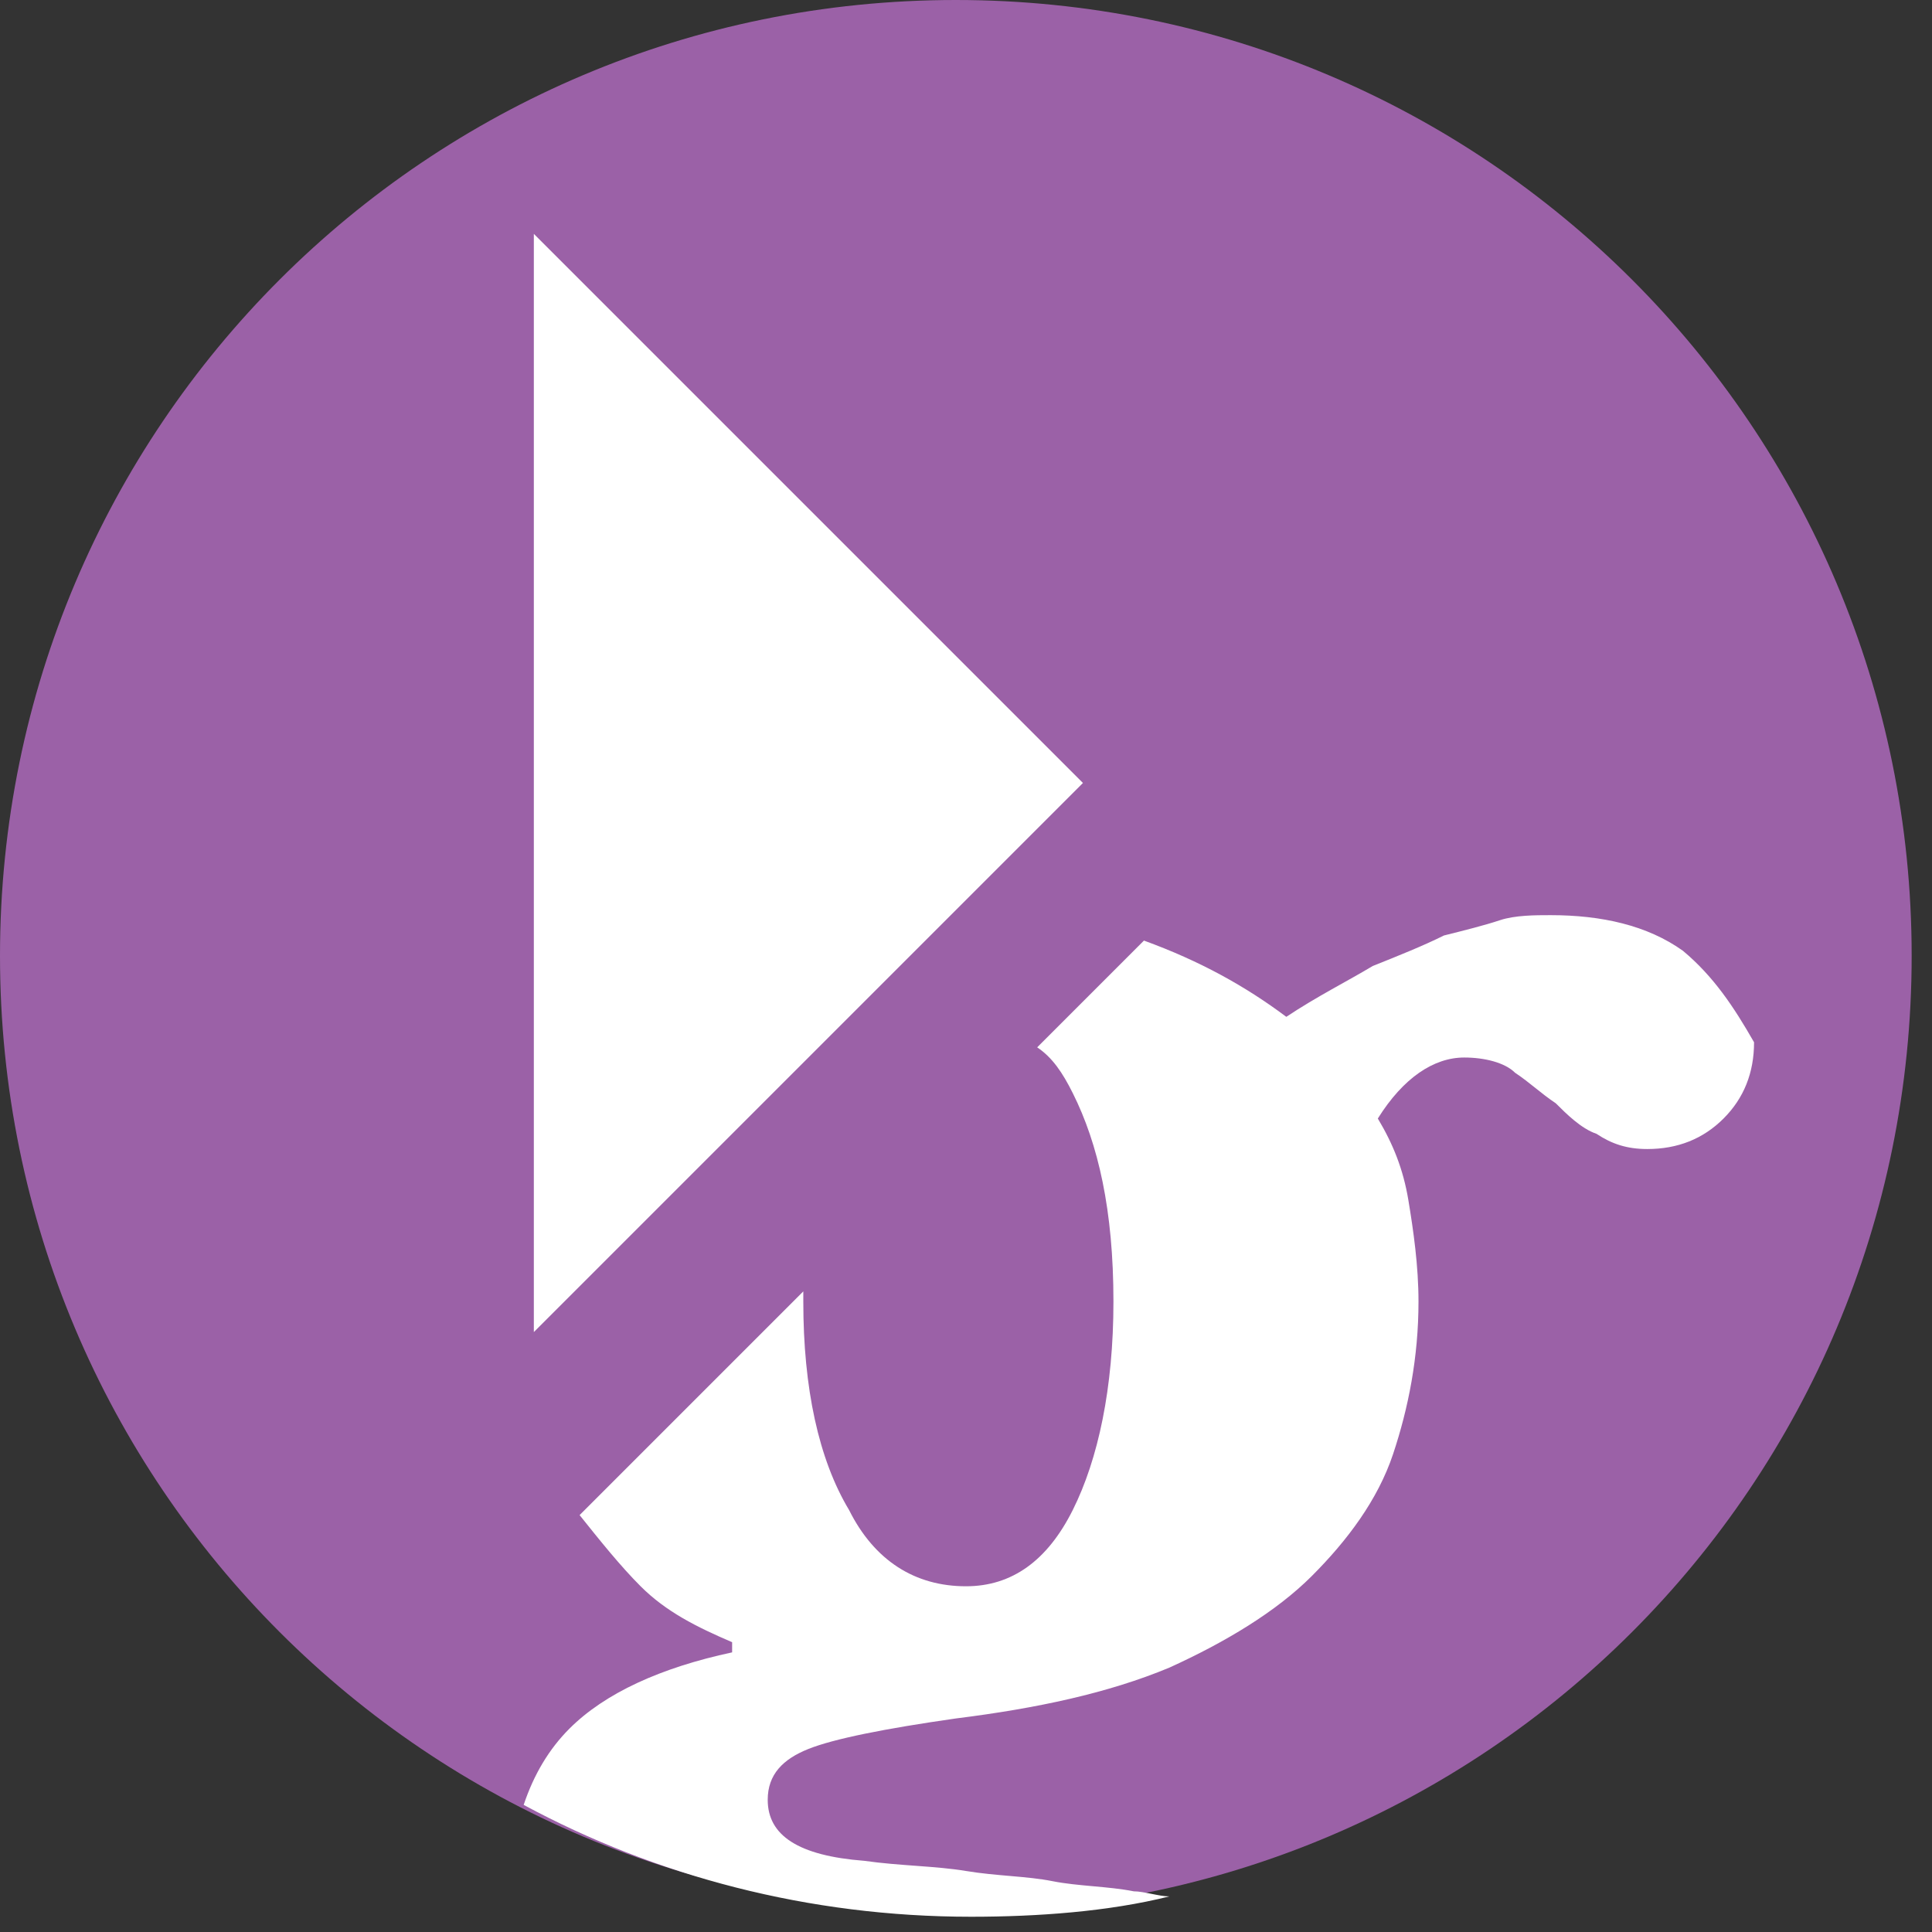
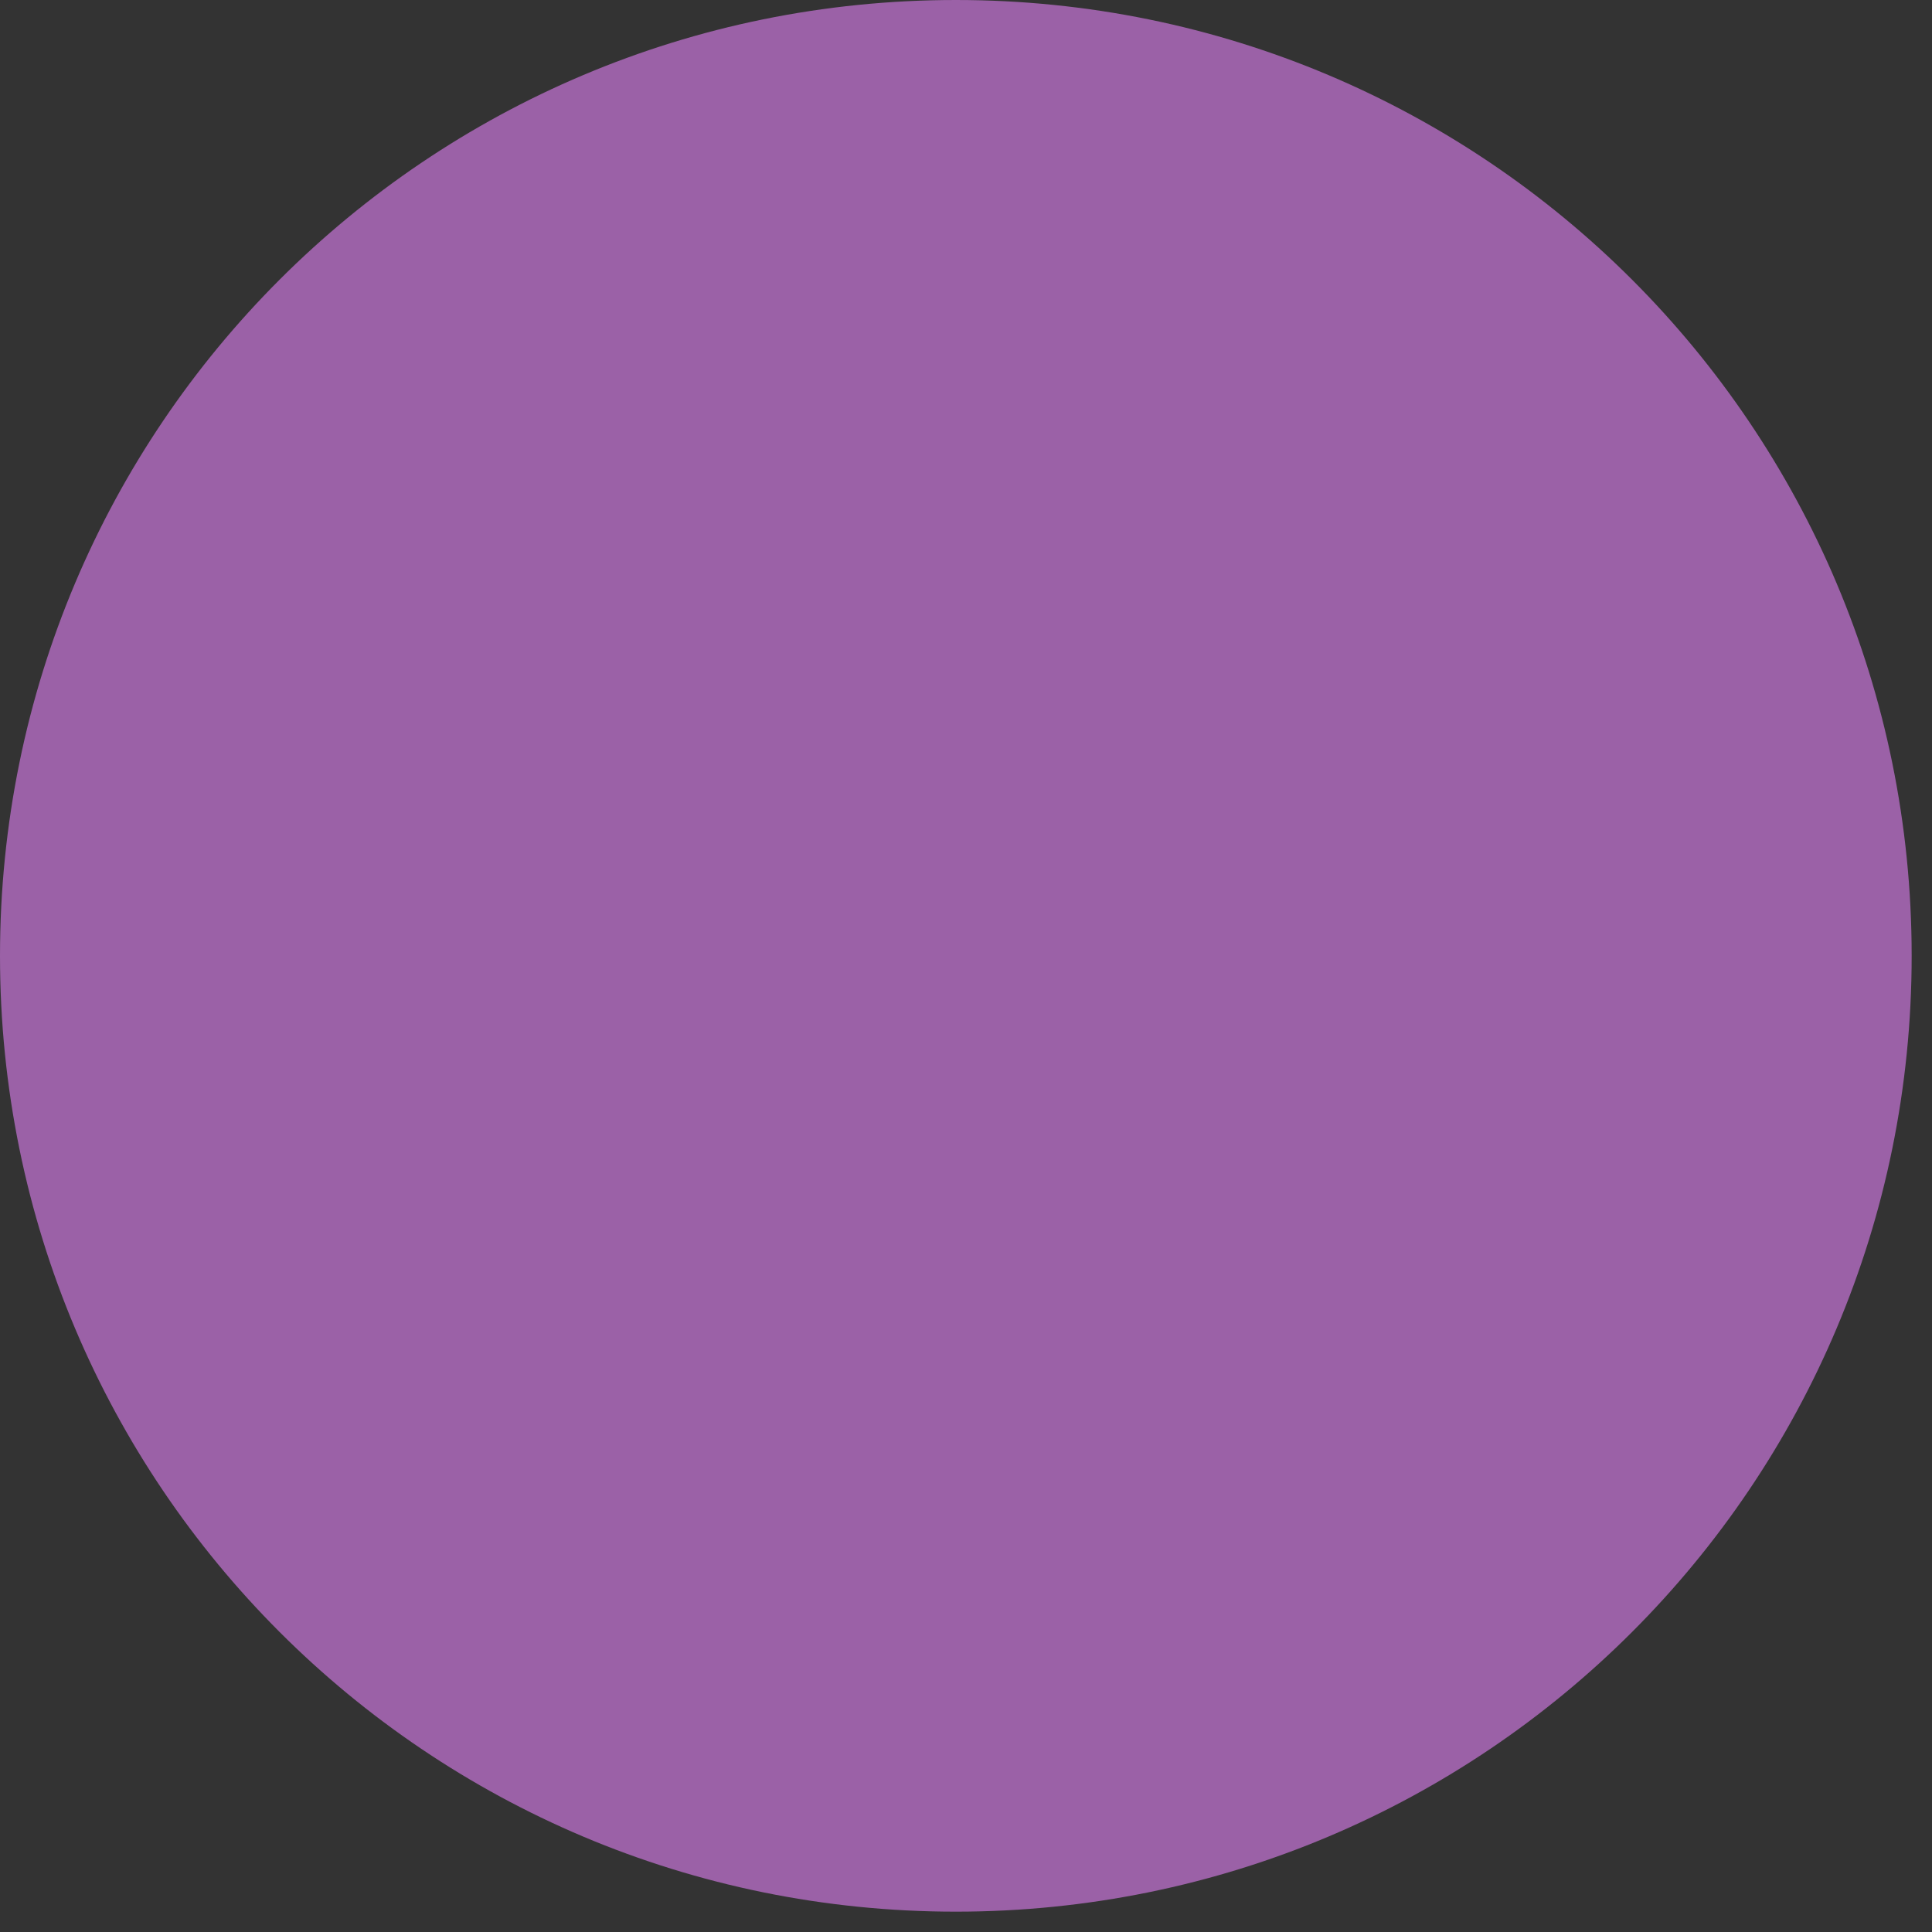
<svg xmlns="http://www.w3.org/2000/svg" width="38px" height="38px" viewBox="0 0 38 38" version="1.1">
  <rect x="0" y="0" width="38" height="38" fill="#333333" stroke="none" />
  <title>Bridgewater-Logo</title>
  <g id="Welcome" stroke="none" stroke-width="1" fill="none" fill-rule="evenodd">
    <g id="Home-(Desktop)-V6" transform="translate(-1016, -4651)">
      <g id="Footer" transform="translate(-1, 4474)">
        <g id="Display-Homes" transform="translate(1017, 74)">
          <g id="Bridgewater-Logo" transform="translate(0, 103)">
            <path d="M37.6,18.8 C37.6,29.2 29.2,37.6 18.8,37.6 C8.4,37.6 0,29.2 0,18.8 C0,8.4 8.4,0 18.8,0 C29.2,0 37.6,8.4 37.6,18.8" id="Path" fill="#9B61A7" fill-rule="nonzero" />
-             <polygon id="Path" fill="#FFFFFF" fill-rule="nonzero" points="10.5 4.6 10.5 15.4 10.5 26.2 21.3 15.4" />
-             <path d="M0,18.8 C0,29.2 8.4,37.6 18.8,37.6 C29.2,37.6 37.6,29.2 37.6,18.8 C37.6,8.4 29.2,0 18.8,0 C8.4,0 0,8.4 0,18.8" id="Path" />
-             <path d="M33.1,18.7 C32.4,18.2 31.5,18 30.5,18 C30.2,18 29.8,18 29.5,18.1 C29.2,18.2 28.8,18.3 28.4,18.4 C28,18.6 27.5,18.8 27,19 C26.5,19.3 25.9,19.6 25.3,20 C24.5,19.4 23.6,18.9 22.5,18.5 L20.4,20.6 C20.7,20.8 20.9,21.1 21.1,21.5 C21.6,22.5 21.9,23.8 21.9,25.6 C21.9,27.3 21.6,28.7 21.1,29.7 C20.6,30.7 19.9,31.2 19,31.2 C18,31.2 17.2,30.7 16.7,29.7 C16.1,28.7 15.8,27.3 15.8,25.6 C15.8,25.5 15.8,25.4 15.8,25.4 L11.4,29.8 C11.8,30.3 12.2,30.8 12.6,31.2 C13.1,31.7 13.7,32 14.4,32.3 L14.4,32.5 C13,32.8 11.9,33.3 11.2,34 C10.8,34.4 10.5,34.9 10.3,35.5 C12.9,36.9 15.9,37.7 19.1,37.7 C20.4,37.7 21.8,37.6 23,37.3 C22.8,37.3 22.5,37.2 22.3,37.2 C21.8,37.1 21.2,37.1 20.7,37 C20.2,36.9 19.6,36.9 19,36.8 C18.4,36.7 17.7,36.7 17,36.6 C15.7,36.5 15.1,36.1 15.1,35.4 C15.1,34.9 15.4,34.6 15.9,34.4 C16.4,34.2 17.4,34 18.8,33.8 C20.4,33.6 21.8,33.3 23,32.8 C24.1,32.3 25.1,31.7 25.8,31 C26.5,30.3 27.1,29.5 27.4,28.6 C27.7,27.7 27.9,26.7 27.9,25.6 C27.9,24.9 27.8,24.2 27.7,23.6 C27.6,23 27.4,22.5 27.1,22 C27.6,21.2 28.2,20.8 28.8,20.8 C29.2,20.8 29.6,20.9 29.8,21.1 C30.1,21.3 30.3,21.5 30.6,21.7 C30.8,21.9 31.1,22.2 31.4,22.3 C31.7,22.5 32,22.6 32.4,22.6 C33,22.6 33.5,22.4 33.9,22 C34.3,21.6 34.5,21.1 34.5,20.5 C34.1,19.8 33.7,19.2 33.1,18.7 Z" id="Path" fill="#FFFFFF" fill-rule="nonzero" />
          </g>
        </g>
      </g>
    </g>
  </g>
</svg>